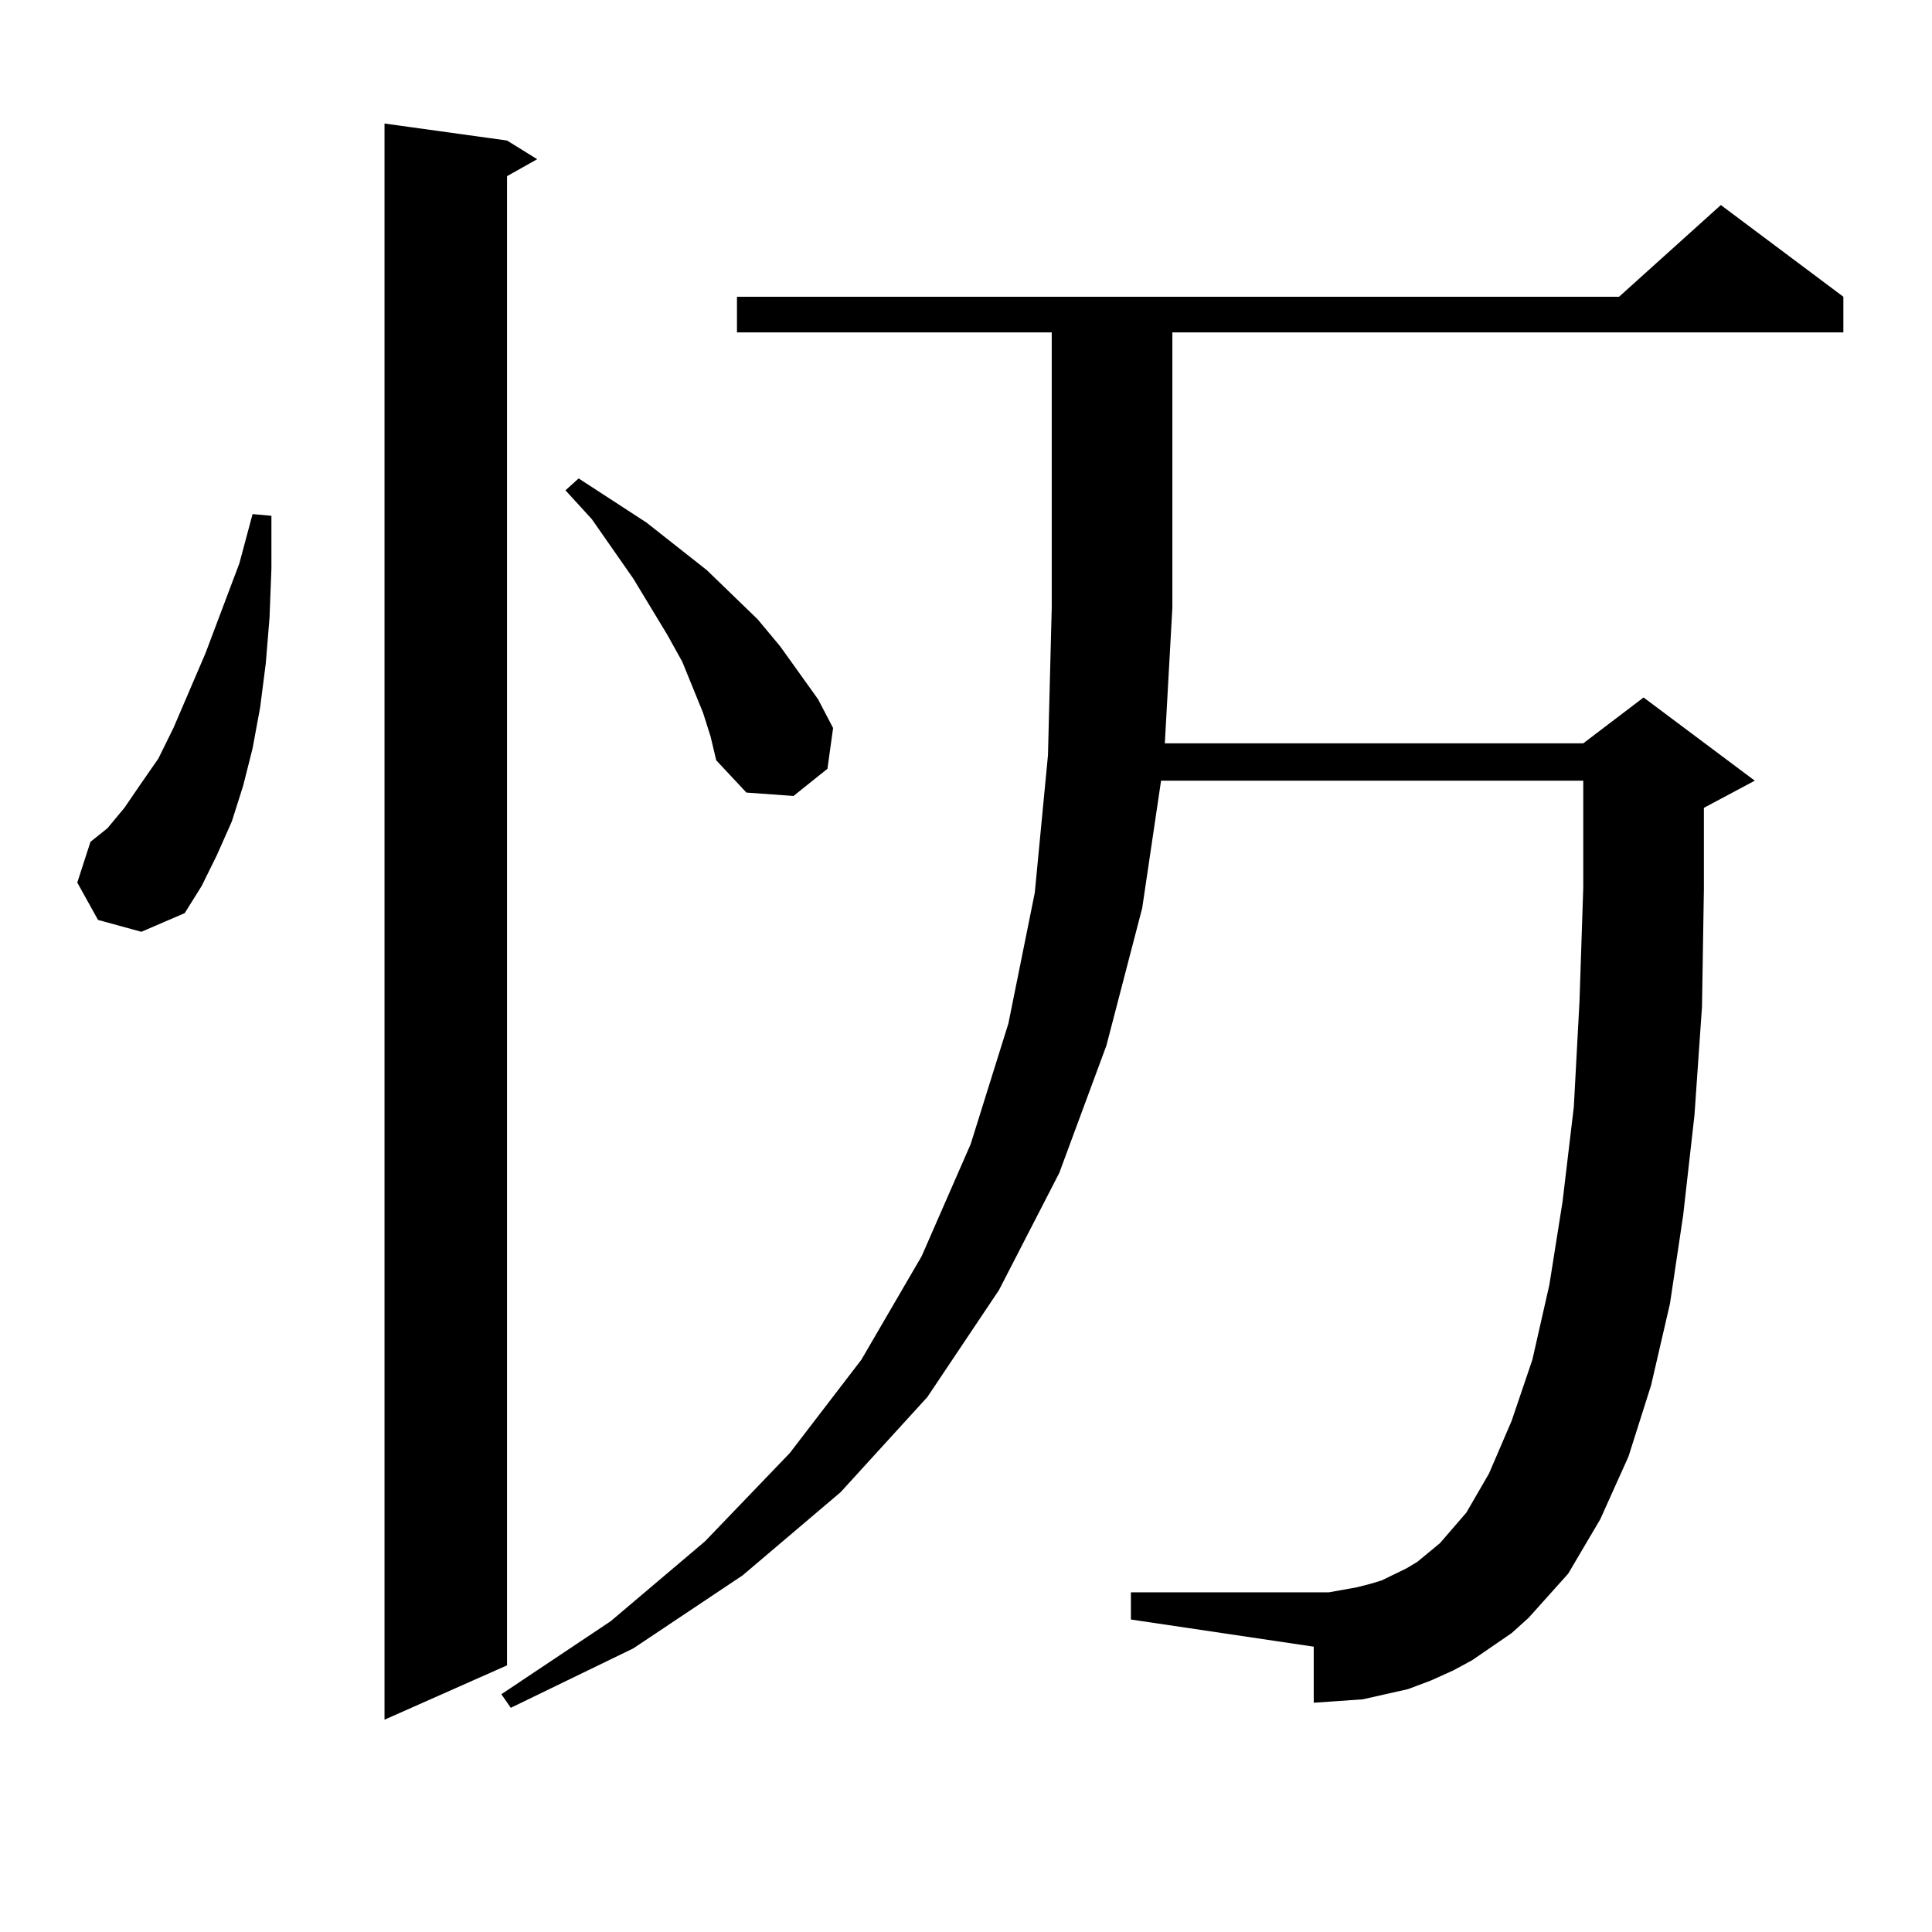
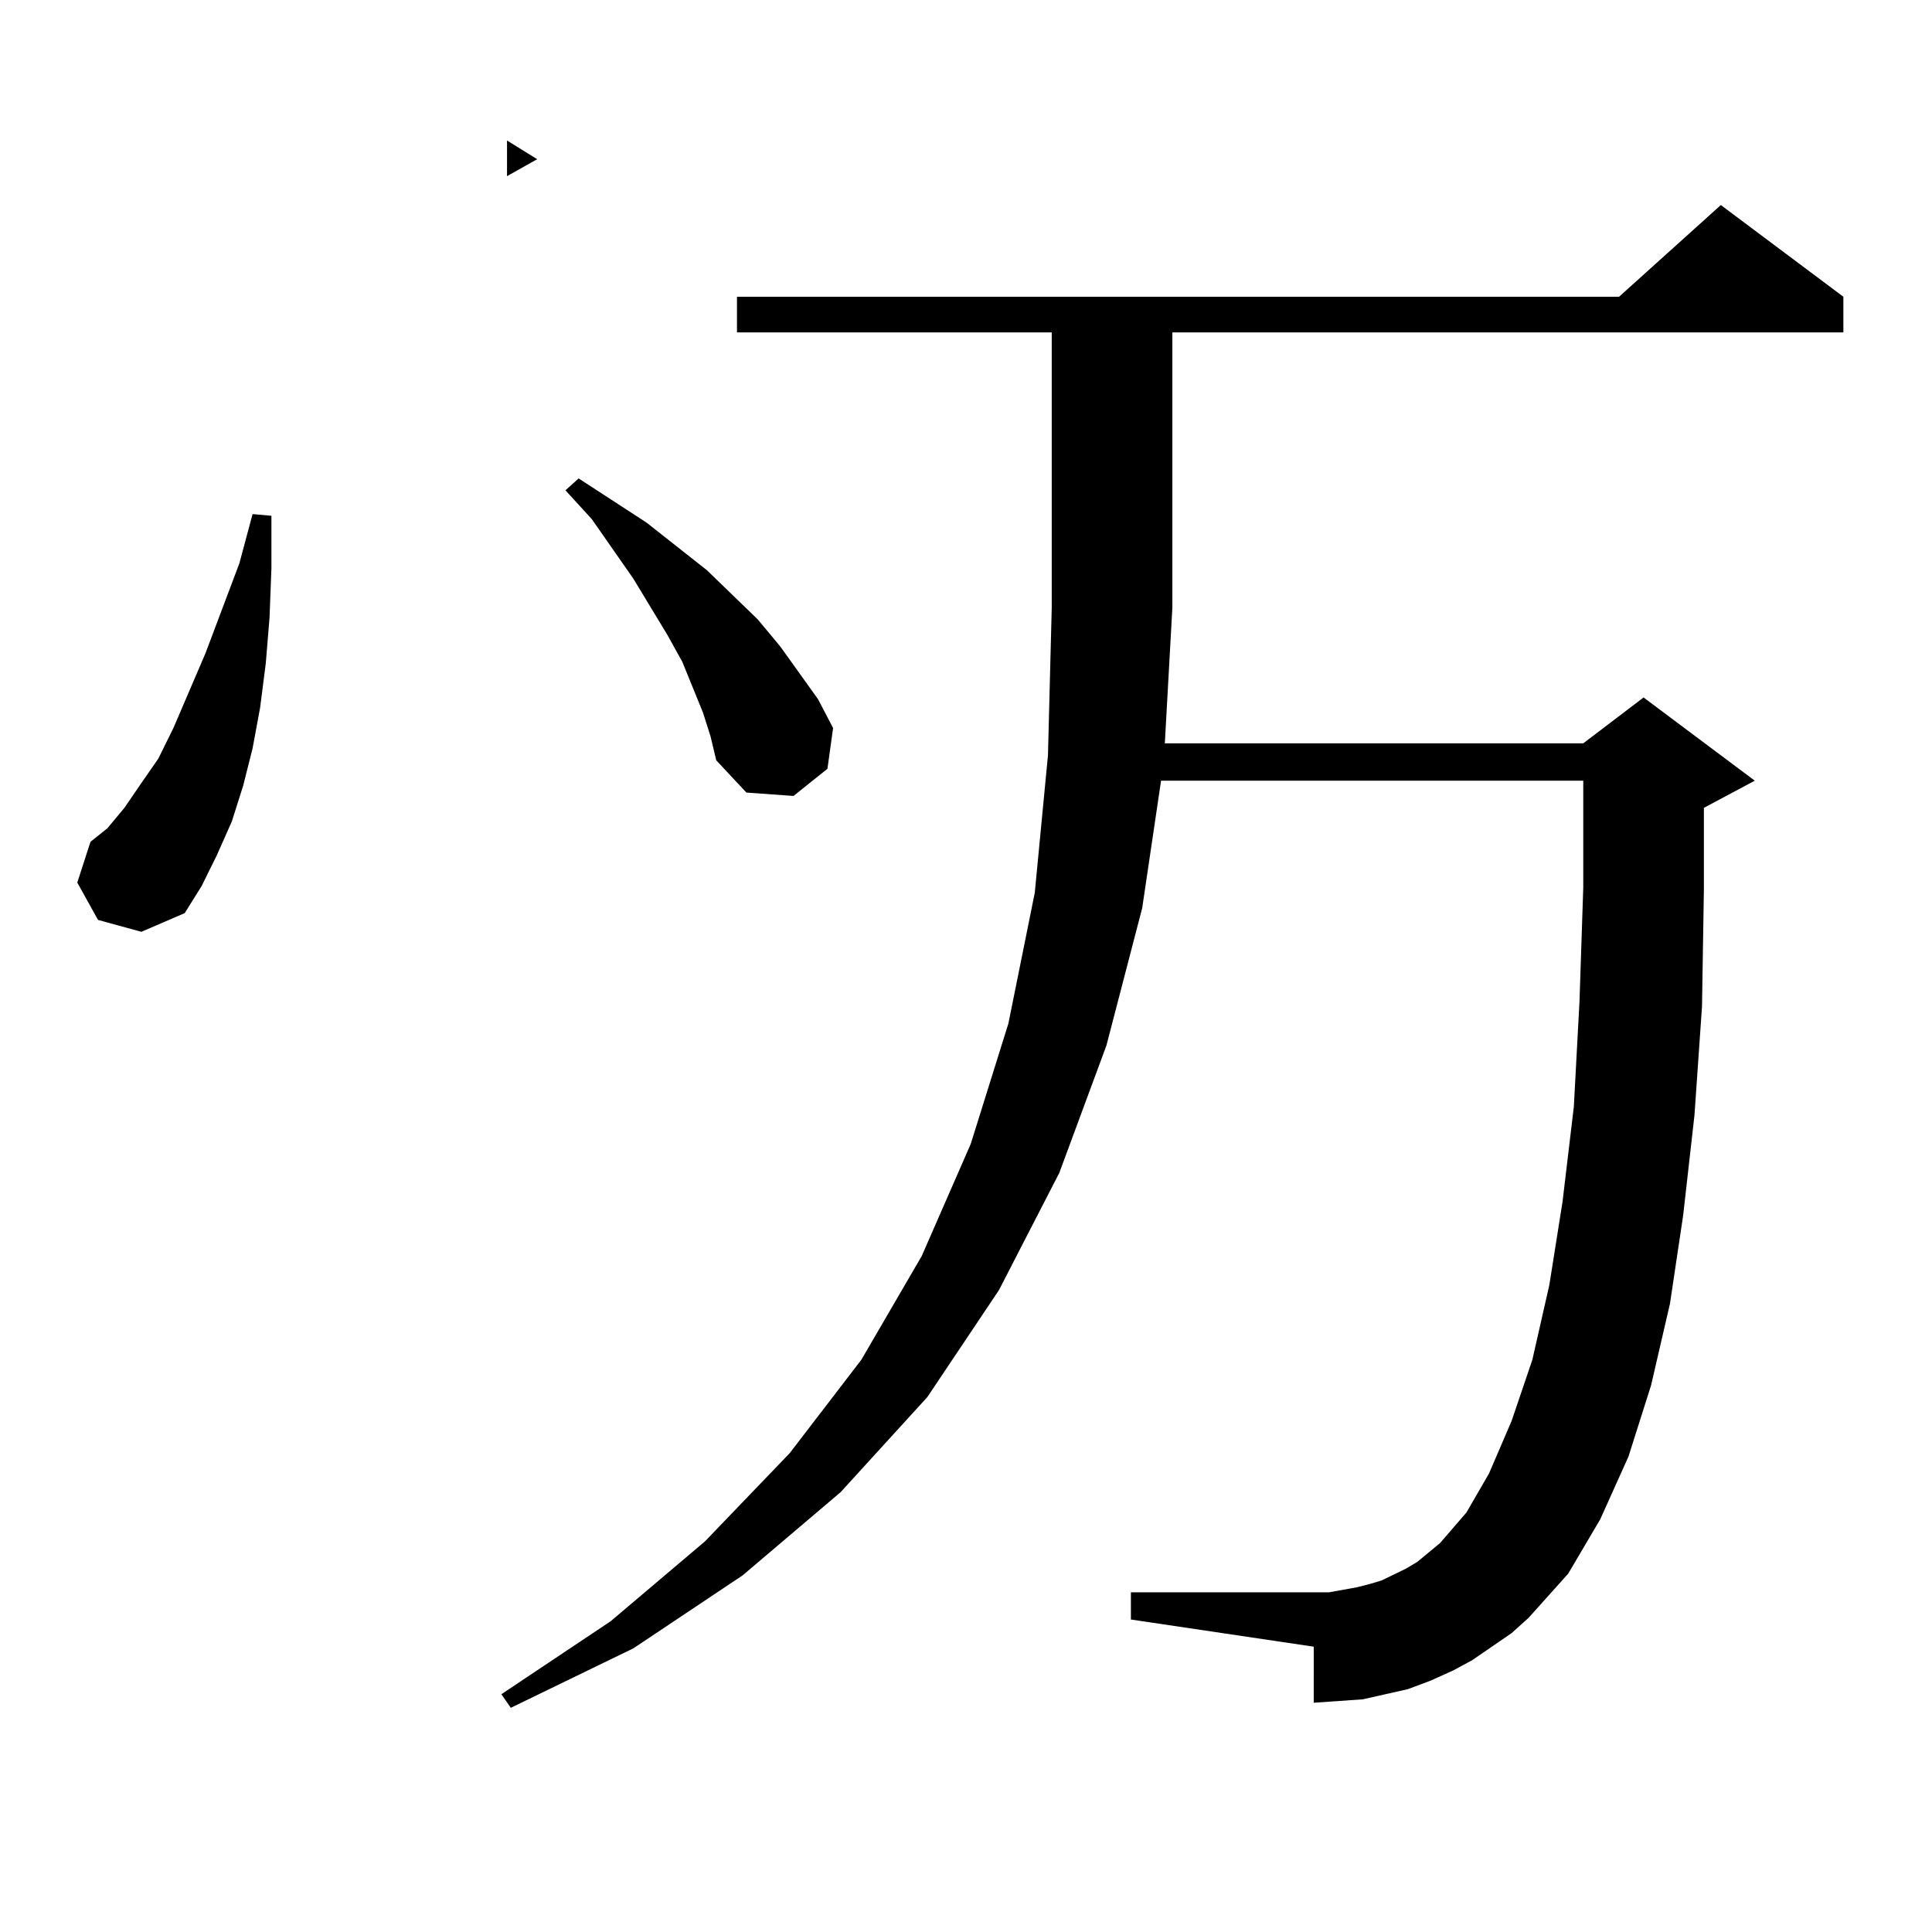
<svg xmlns="http://www.w3.org/2000/svg" version="1.1" id="图层_1" x="0px" y="0px" width="1000px" height="1000px" viewBox="0 0 1000 1000" enable-background="new 0 0 1000 1000" xml:space="preserve">
-   <path d="M50.731,476.148L40,456.813l6.829-21.094l8.78-7.031l8.78-10.547l7.805-11.426l9.756-14.063l7.805-15.82l16.585-38.672  l17.561-46.582l6.829-25.488l9.756,0.879v27.246l-0.976,25.488l-1.951,23.73l-2.927,22.852l-3.902,21.094l-4.878,19.336  l-5.854,18.457l-7.805,17.578l-7.805,15.82l-8.78,14.063l-22.438,9.668L50.731,476.148z M262.433,72.73l15.609,9.668l-15.609,8.789  v770.801l-63.413,28.125V63.941L262.433,72.73z M782.42,845.289l-20.487,14.063l-9.756,5.273l-11.707,5.273l-11.707,4.395  l-11.707,2.637l-11.707,2.637l-12.683,0.879l-12.683,0.879V852.32l-94.632-14.063v-14.063h94.632h7.805l14.634-2.637l6.829-1.758  l5.854-1.758l12.683-6.152l5.854-3.516l11.707-9.668l13.658-15.82l11.707-20.215l11.707-27.246l10.731-31.641l8.78-38.672  l6.829-43.066l5.854-49.219l2.927-54.492l1.951-58.887v-55.371H600.961l-9.756,65.918l-18.536,71.191l-24.39,65.918l-31.219,60.645  l-37.072,55.371l-44.877,49.219l-50.73,43.066l-56.584,37.793l-63.413,30.762l-4.878-7.031l56.584-37.793l48.779-41.309  l43.901-45.703l37.072-48.34l31.219-53.613l25.365-58.008l19.512-62.402l13.658-67.676l6.829-71.191l1.951-76.465V172.047H381.455  V153.59h456.574l52.682-47.461l63.413,47.461v18.457H606.815V314.43l-3.902,70.313h216.58l31.219-23.73l57.56,43.066l-26.341,14.063  v42.188l-0.976,60.645l-3.902,56.25l-5.854,51.855l-6.829,45.703l-9.756,42.188l-11.707,36.914l-14.634,32.52l-16.585,28.125  l-20.487,22.852L782.42,845.289z M363.894,368.922l-10.731-26.367l-7.805-14.063l-17.561-29.004l-21.463-30.762l-13.658-14.941  l6.829-6.152l35.121,22.852l31.219,24.609l26.341,25.488l11.707,14.063l19.512,27.246l7.805,14.941l-2.927,21.094l-17.561,14.063  l-24.39-1.758l-15.609-16.699l-2.927-12.305L363.894,368.922z" />
+   <path d="M50.731,476.148L40,456.813l6.829-21.094l8.78-7.031l8.78-10.547l7.805-11.426l9.756-14.063l7.805-15.82l16.585-38.672  l17.561-46.582l6.829-25.488l9.756,0.879v27.246l-0.976,25.488l-1.951,23.73l-2.927,22.852l-3.902,21.094l-4.878,19.336  l-5.854,18.457l-7.805,17.578l-7.805,15.82l-8.78,14.063l-22.438,9.668L50.731,476.148z M262.433,72.73l15.609,9.668l-15.609,8.789  v770.801V63.941L262.433,72.73z M782.42,845.289l-20.487,14.063l-9.756,5.273l-11.707,5.273l-11.707,4.395  l-11.707,2.637l-11.707,2.637l-12.683,0.879l-12.683,0.879V852.32l-94.632-14.063v-14.063h94.632h7.805l14.634-2.637l6.829-1.758  l5.854-1.758l12.683-6.152l5.854-3.516l11.707-9.668l13.658-15.82l11.707-20.215l11.707-27.246l10.731-31.641l8.78-38.672  l6.829-43.066l5.854-49.219l2.927-54.492l1.951-58.887v-55.371H600.961l-9.756,65.918l-18.536,71.191l-24.39,65.918l-31.219,60.645  l-37.072,55.371l-44.877,49.219l-50.73,43.066l-56.584,37.793l-63.413,30.762l-4.878-7.031l56.584-37.793l48.779-41.309  l43.901-45.703l37.072-48.34l31.219-53.613l25.365-58.008l19.512-62.402l13.658-67.676l6.829-71.191l1.951-76.465V172.047H381.455  V153.59h456.574l52.682-47.461l63.413,47.461v18.457H606.815V314.43l-3.902,70.313h216.58l31.219-23.73l57.56,43.066l-26.341,14.063  v42.188l-0.976,60.645l-3.902,56.25l-5.854,51.855l-6.829,45.703l-9.756,42.188l-11.707,36.914l-14.634,32.52l-16.585,28.125  l-20.487,22.852L782.42,845.289z M363.894,368.922l-10.731-26.367l-7.805-14.063l-17.561-29.004l-21.463-30.762l-13.658-14.941  l6.829-6.152l35.121,22.852l31.219,24.609l26.341,25.488l11.707,14.063l19.512,27.246l7.805,14.941l-2.927,21.094l-17.561,14.063  l-24.39-1.758l-15.609-16.699l-2.927-12.305L363.894,368.922z" />
</svg>